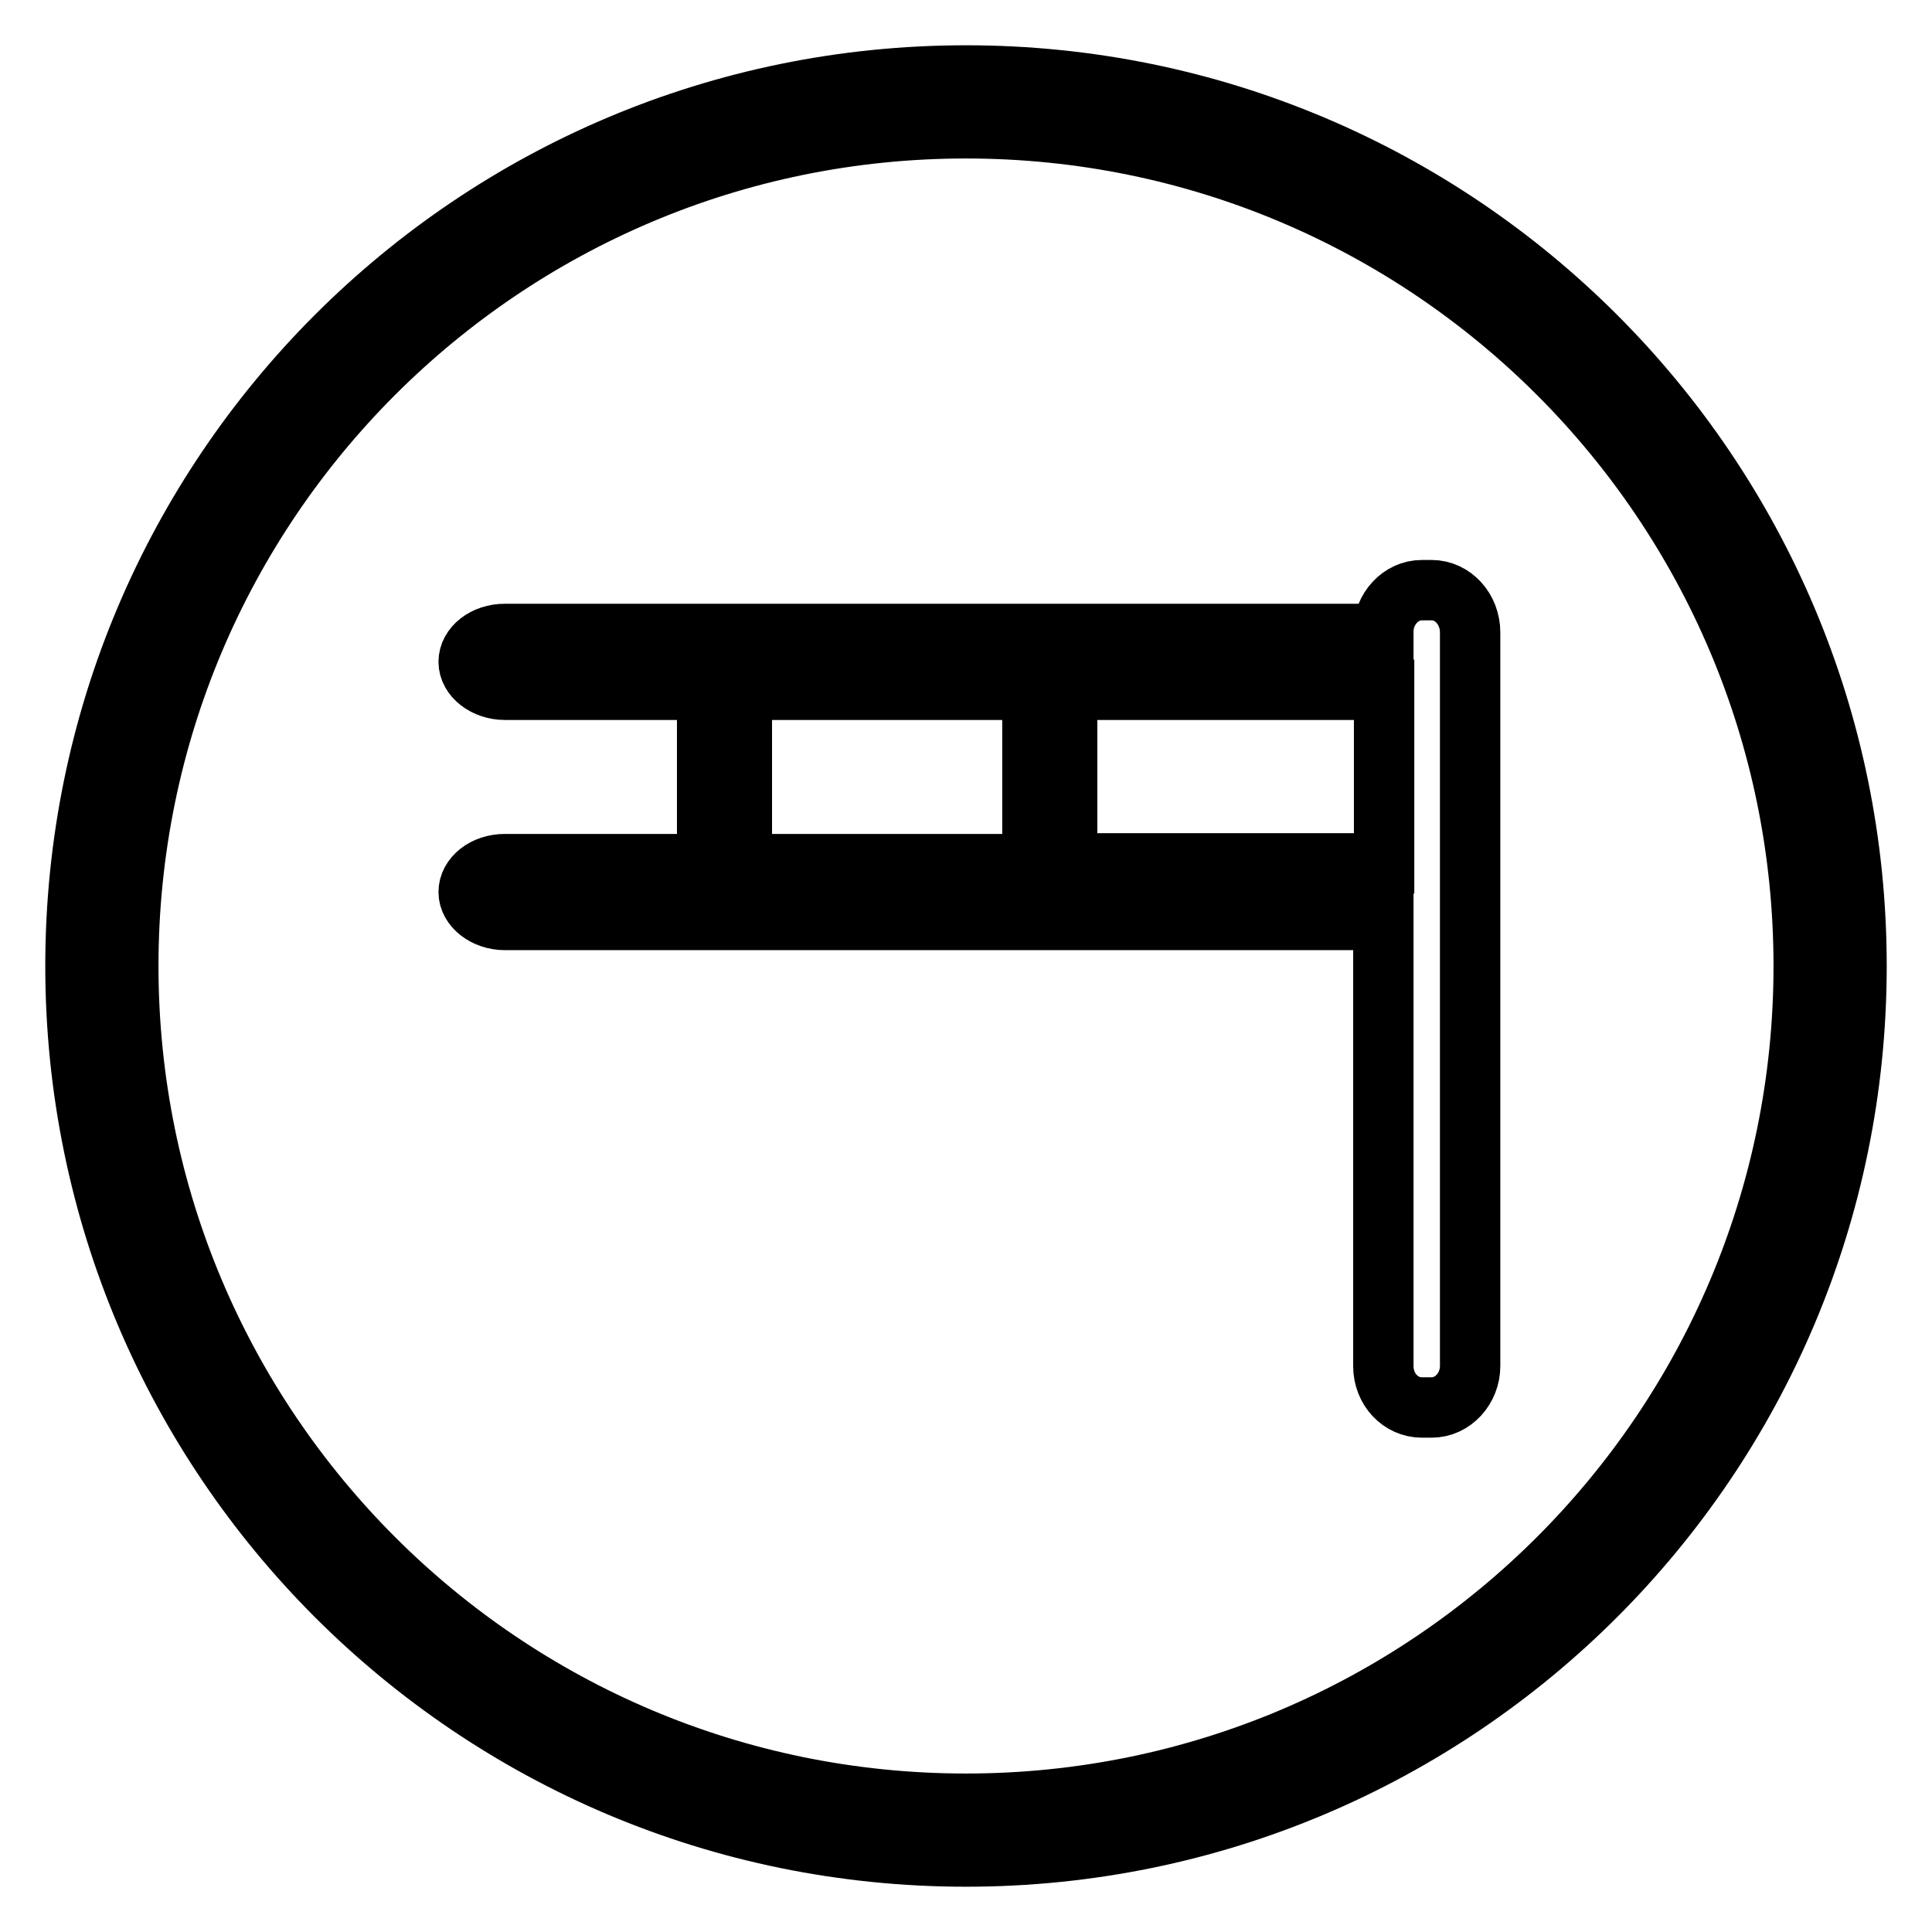
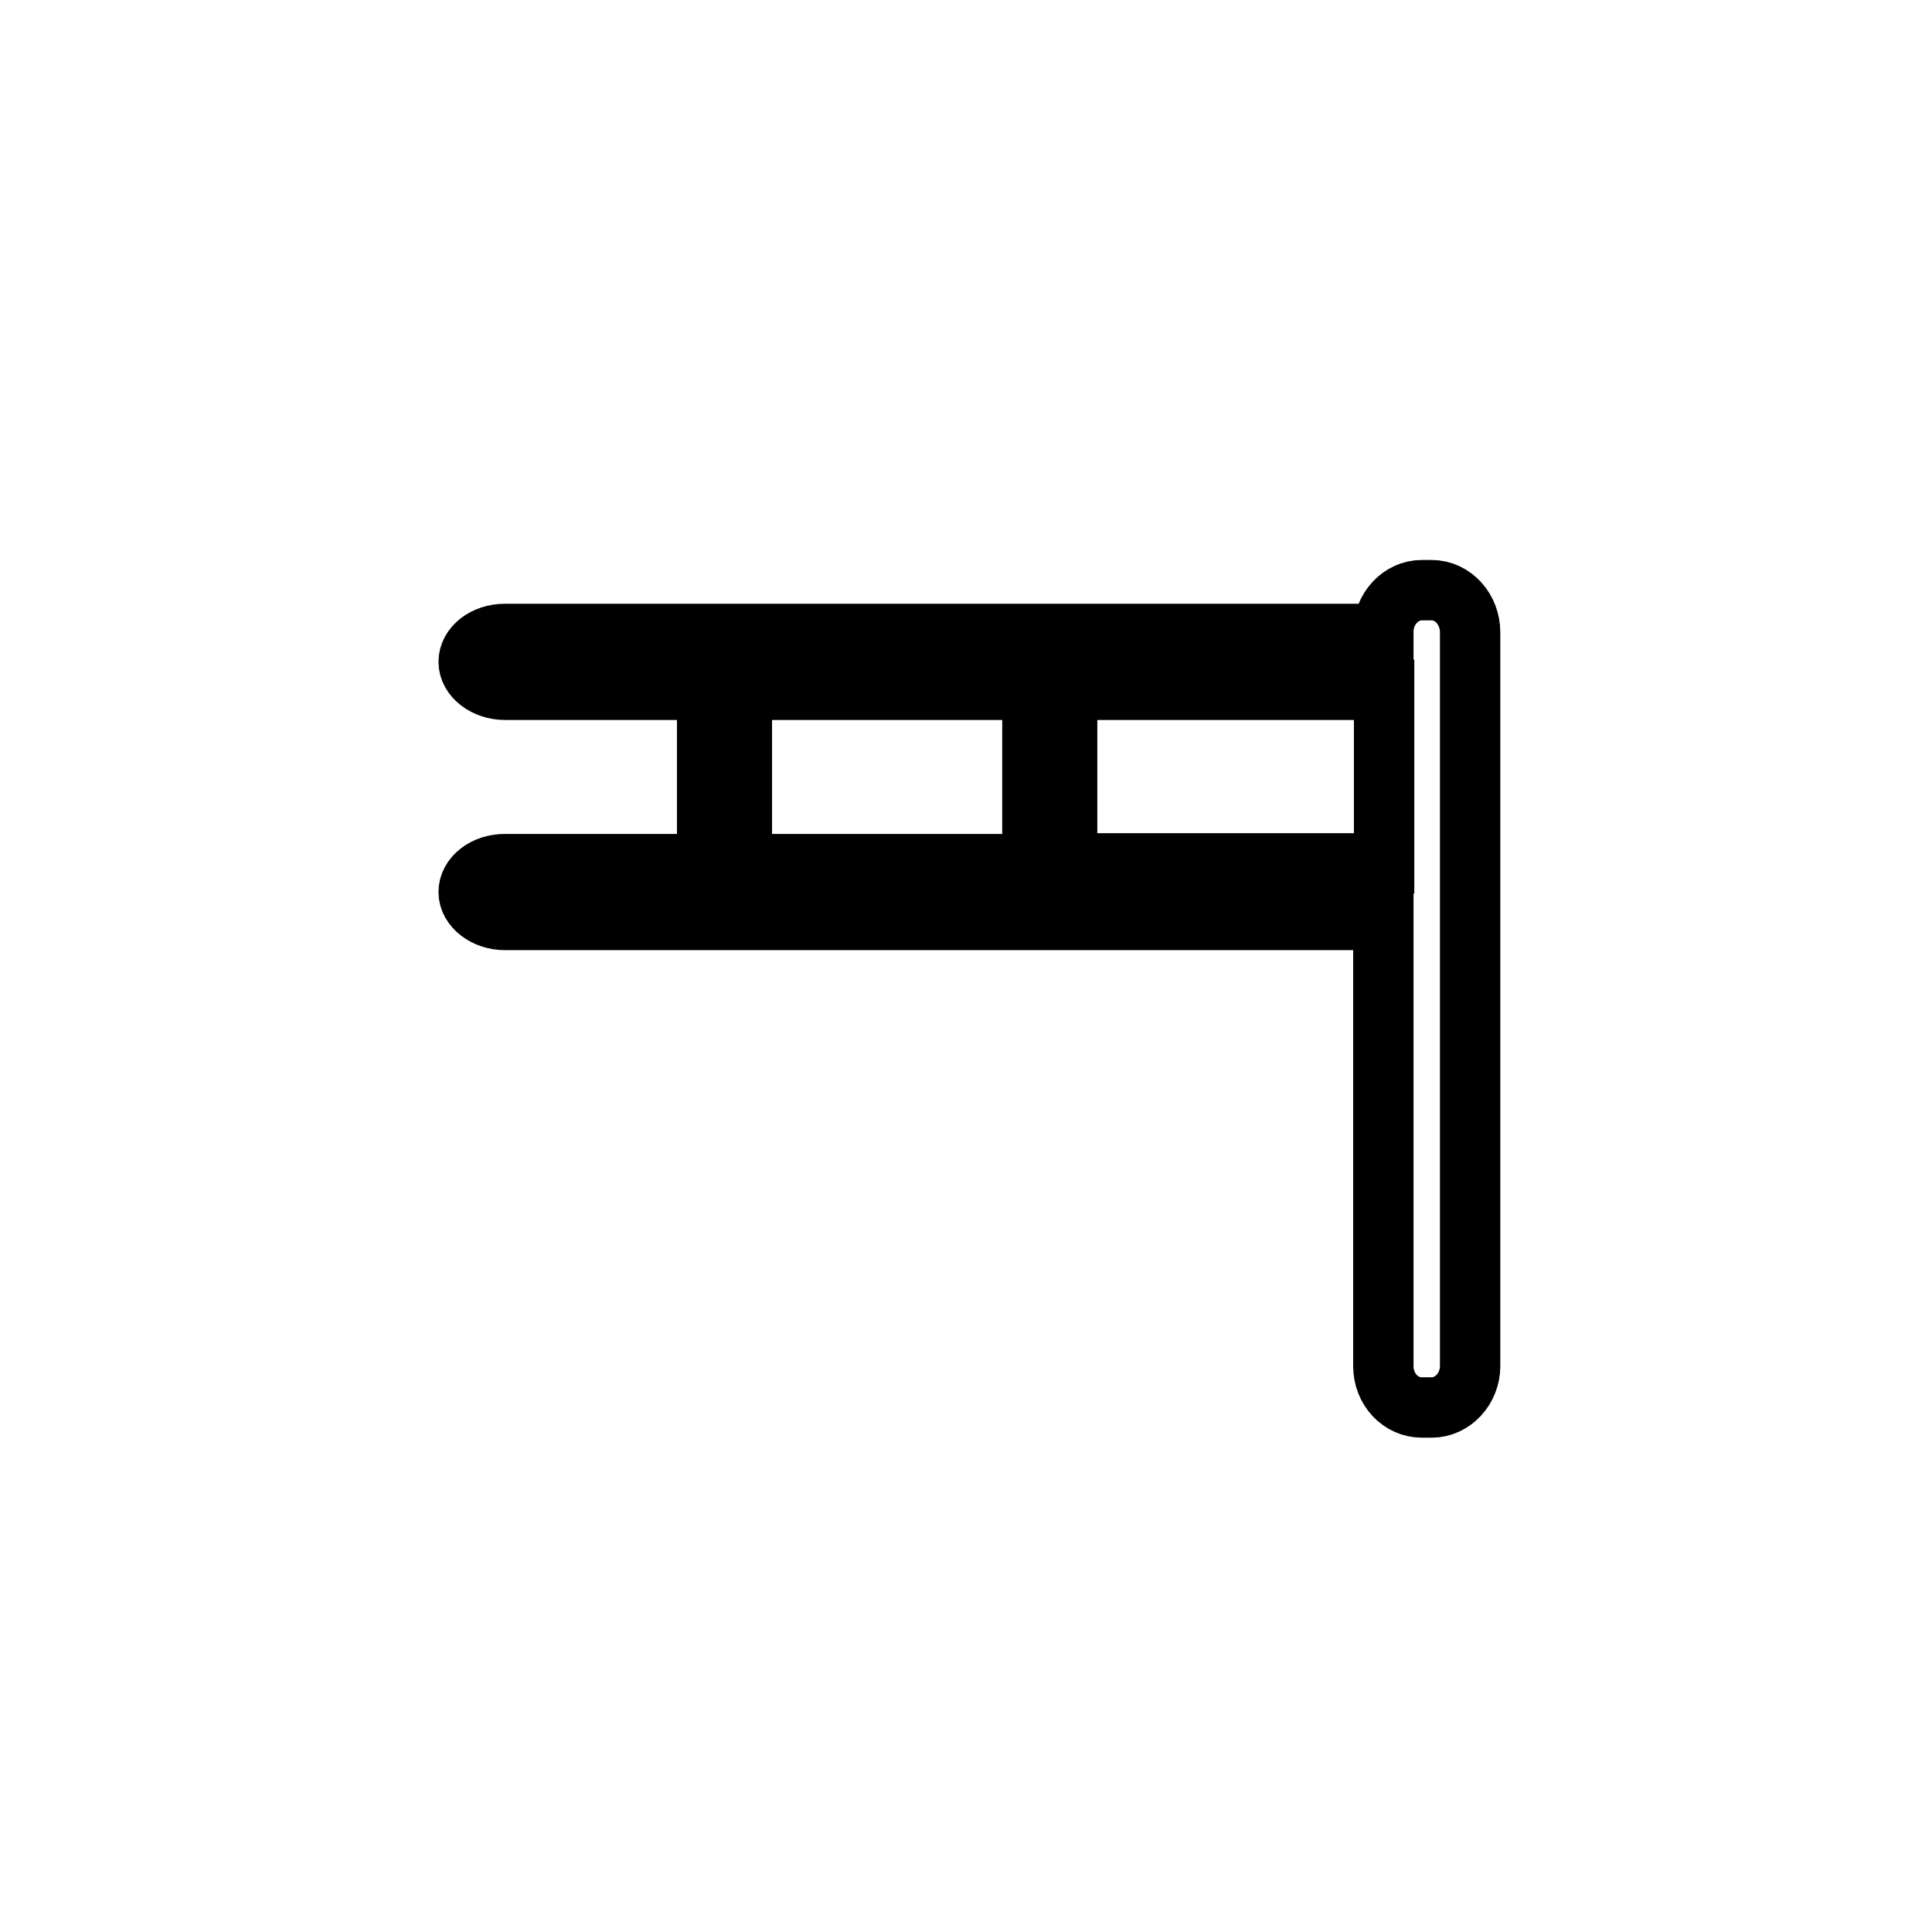
<svg xmlns="http://www.w3.org/2000/svg" version="1.1" x="0px" y="0px" viewBox="0 0 256 256" enable-background="new 0 0 256 256" xml:space="preserve">
  <g>
-     <path stroke-width="8" fill-opacity="0" stroke="#000000" d="M128,10C62.8,10,10,62.8,10,128c0,65.2,52.8,118,118,118c65.2,0,118-52.8,118-118C246,62.8,193.2,10,128,10 z M128,239c-61.3,0-111-49.7-111-111S66.7,17,128,17c61.3,0,111,49.7,111,111C239,189.3,189.3,239,128,239z" />
    <path stroke-width="8" fill-opacity="0" stroke="#000000" d="M189.7,78.2h-1.3c-2.8,0-5.1,2.5-5.1,5.5V84H66.9c-2.7,0-4.8,1.7-4.8,3.7c0,2,2.2,3.7,4.8,3.7h26.9 c-0.1,0.3-0.1,0.5-0.1,0.8v22.1c0,0.1,0,0.1,0,0.2H66.9c-2.7,0-4.8,1.7-4.8,3.7c0,2,2.2,3.7,4.8,3.7h116.4V181 c0,3.1,2.3,5.5,5.1,5.5h1.3c2.8,0,5.1-2.5,5.1-5.5V83.8C194.8,80.7,192.5,78.2,189.7,78.2z M98.2,91.4h38.6c0,0.2,0,0.4,0,0.6v20.9 c0,0.6,0.1,1.1,0.3,1.6H98.3c0-0.1,0-0.1,0-0.2V92.2C98.3,91.9,98.2,91.6,98.2,91.4z M141.1,114.4c0.2-0.5,0.3-1,0.3-1.6V92 c0-0.2,0-0.4,0-0.6h42v23H141.1z" />
  </g>
</svg>